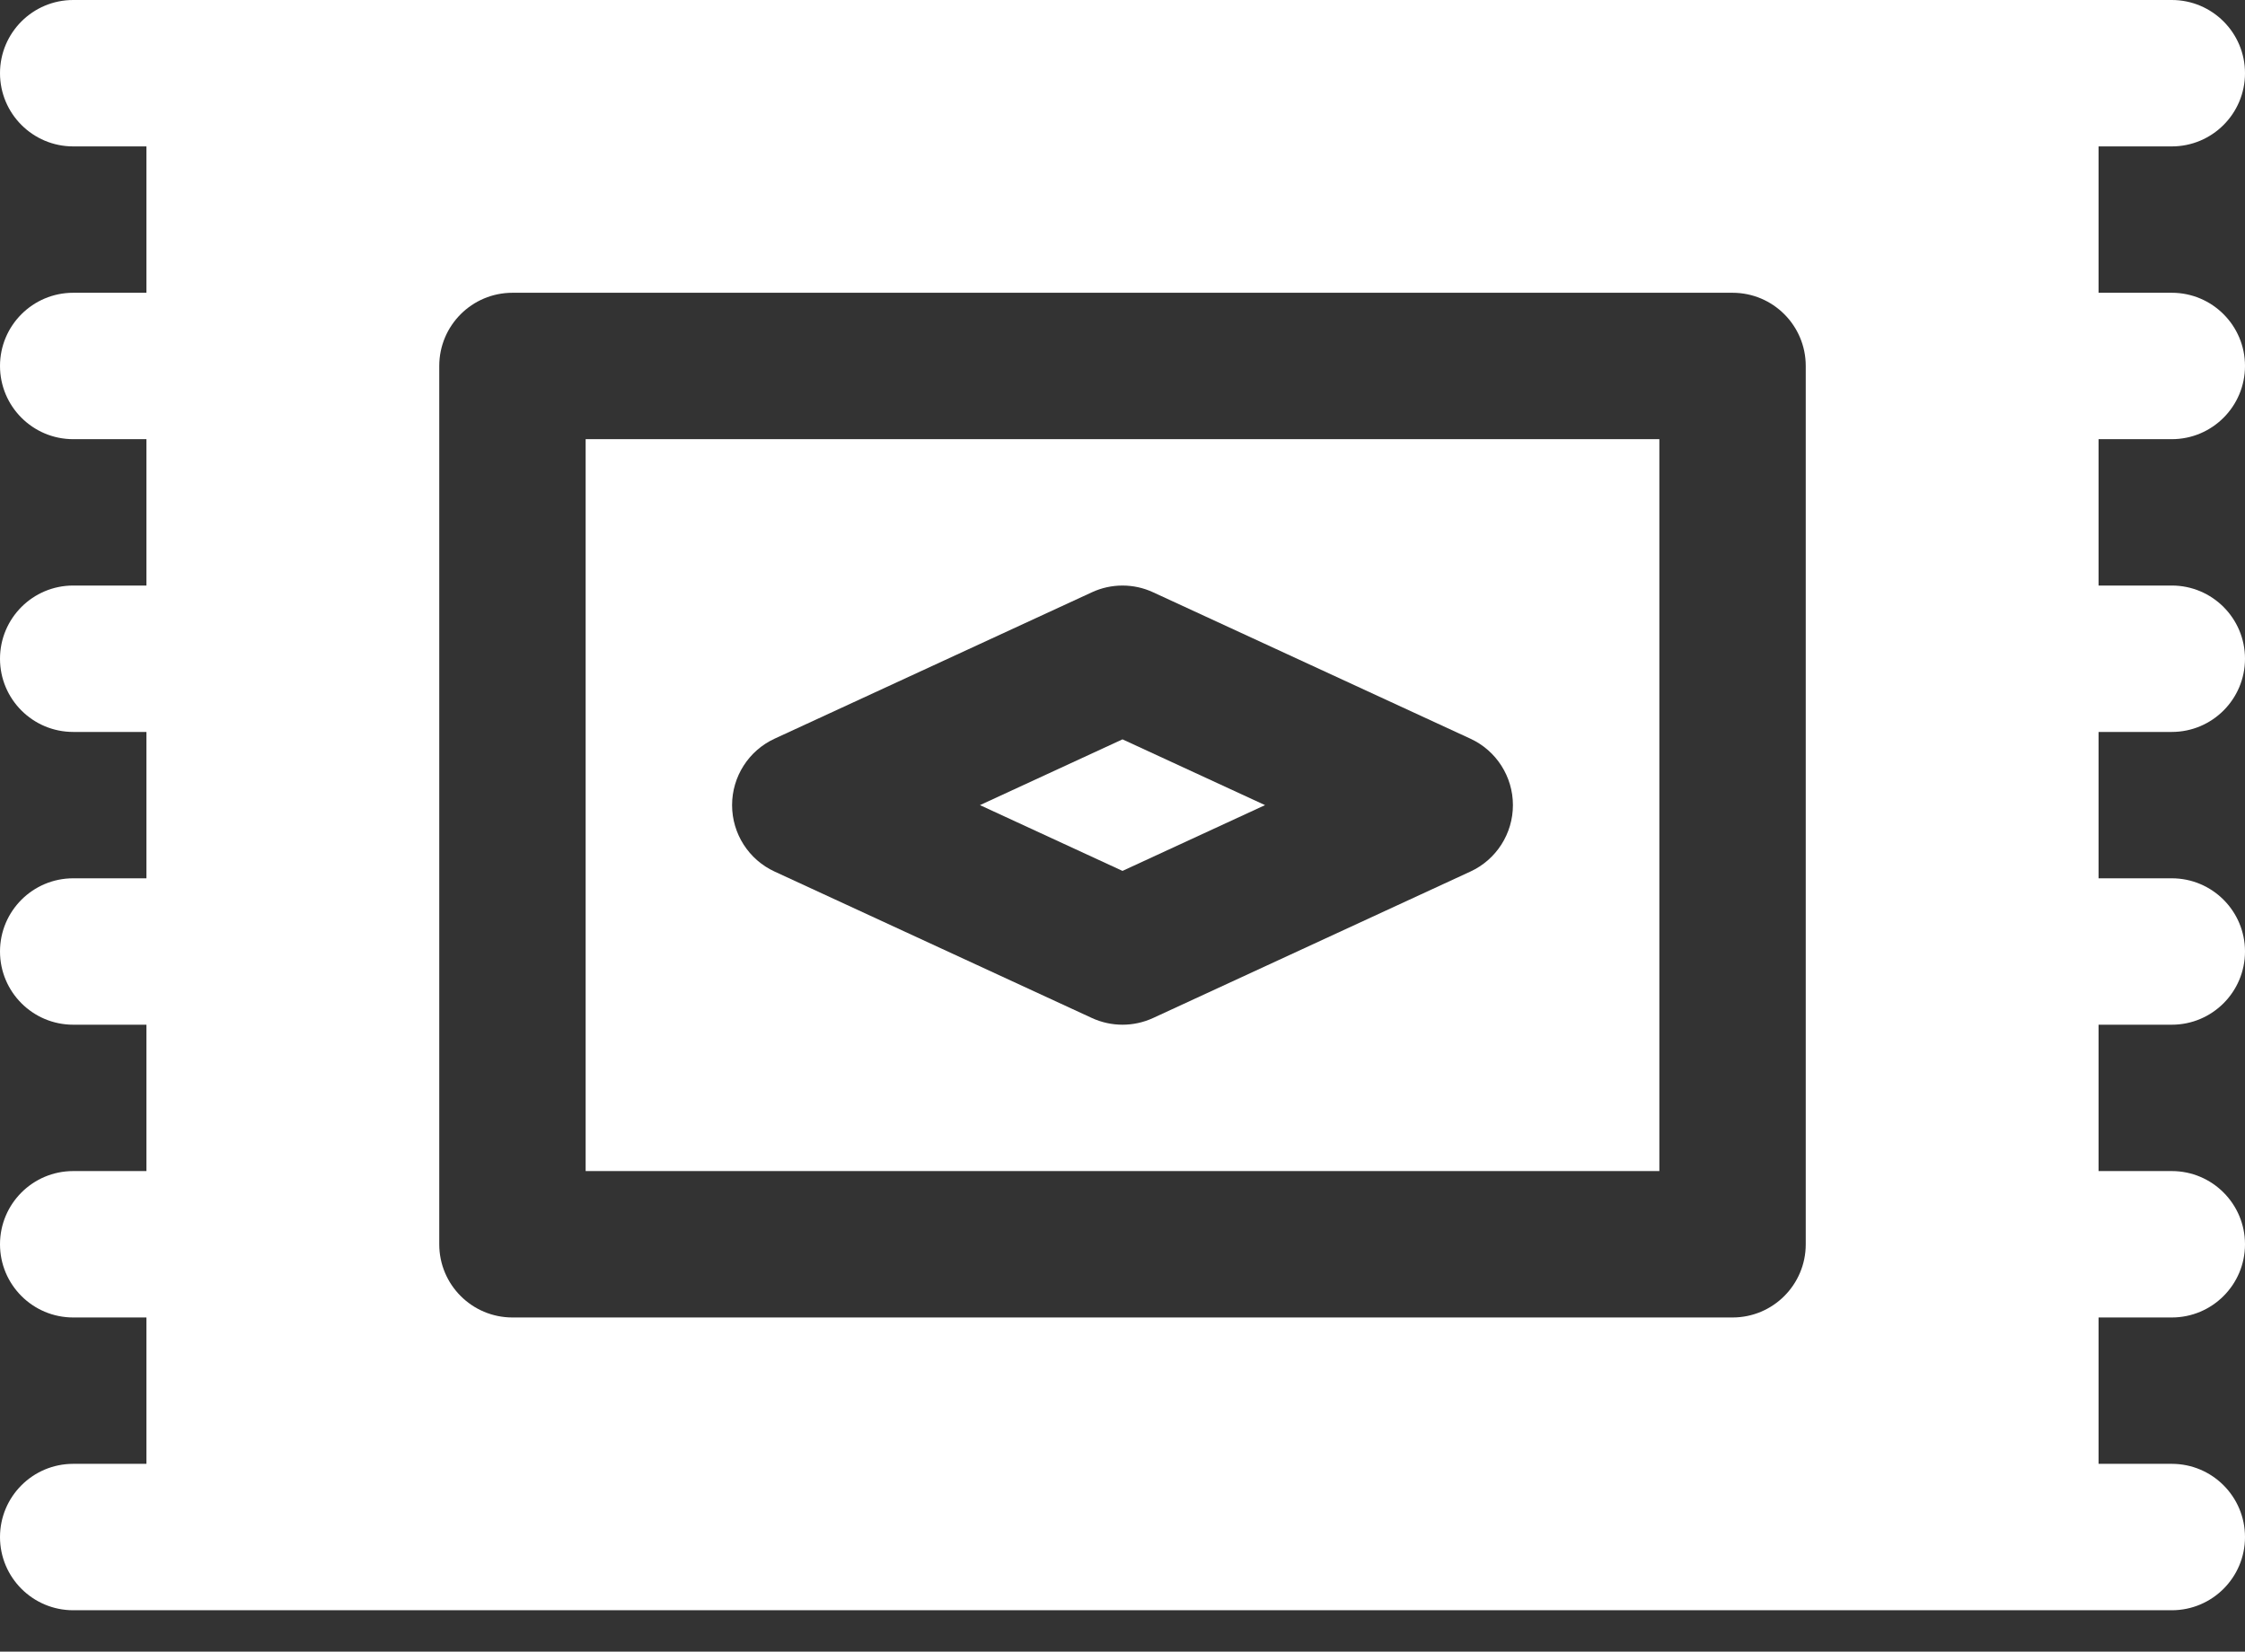
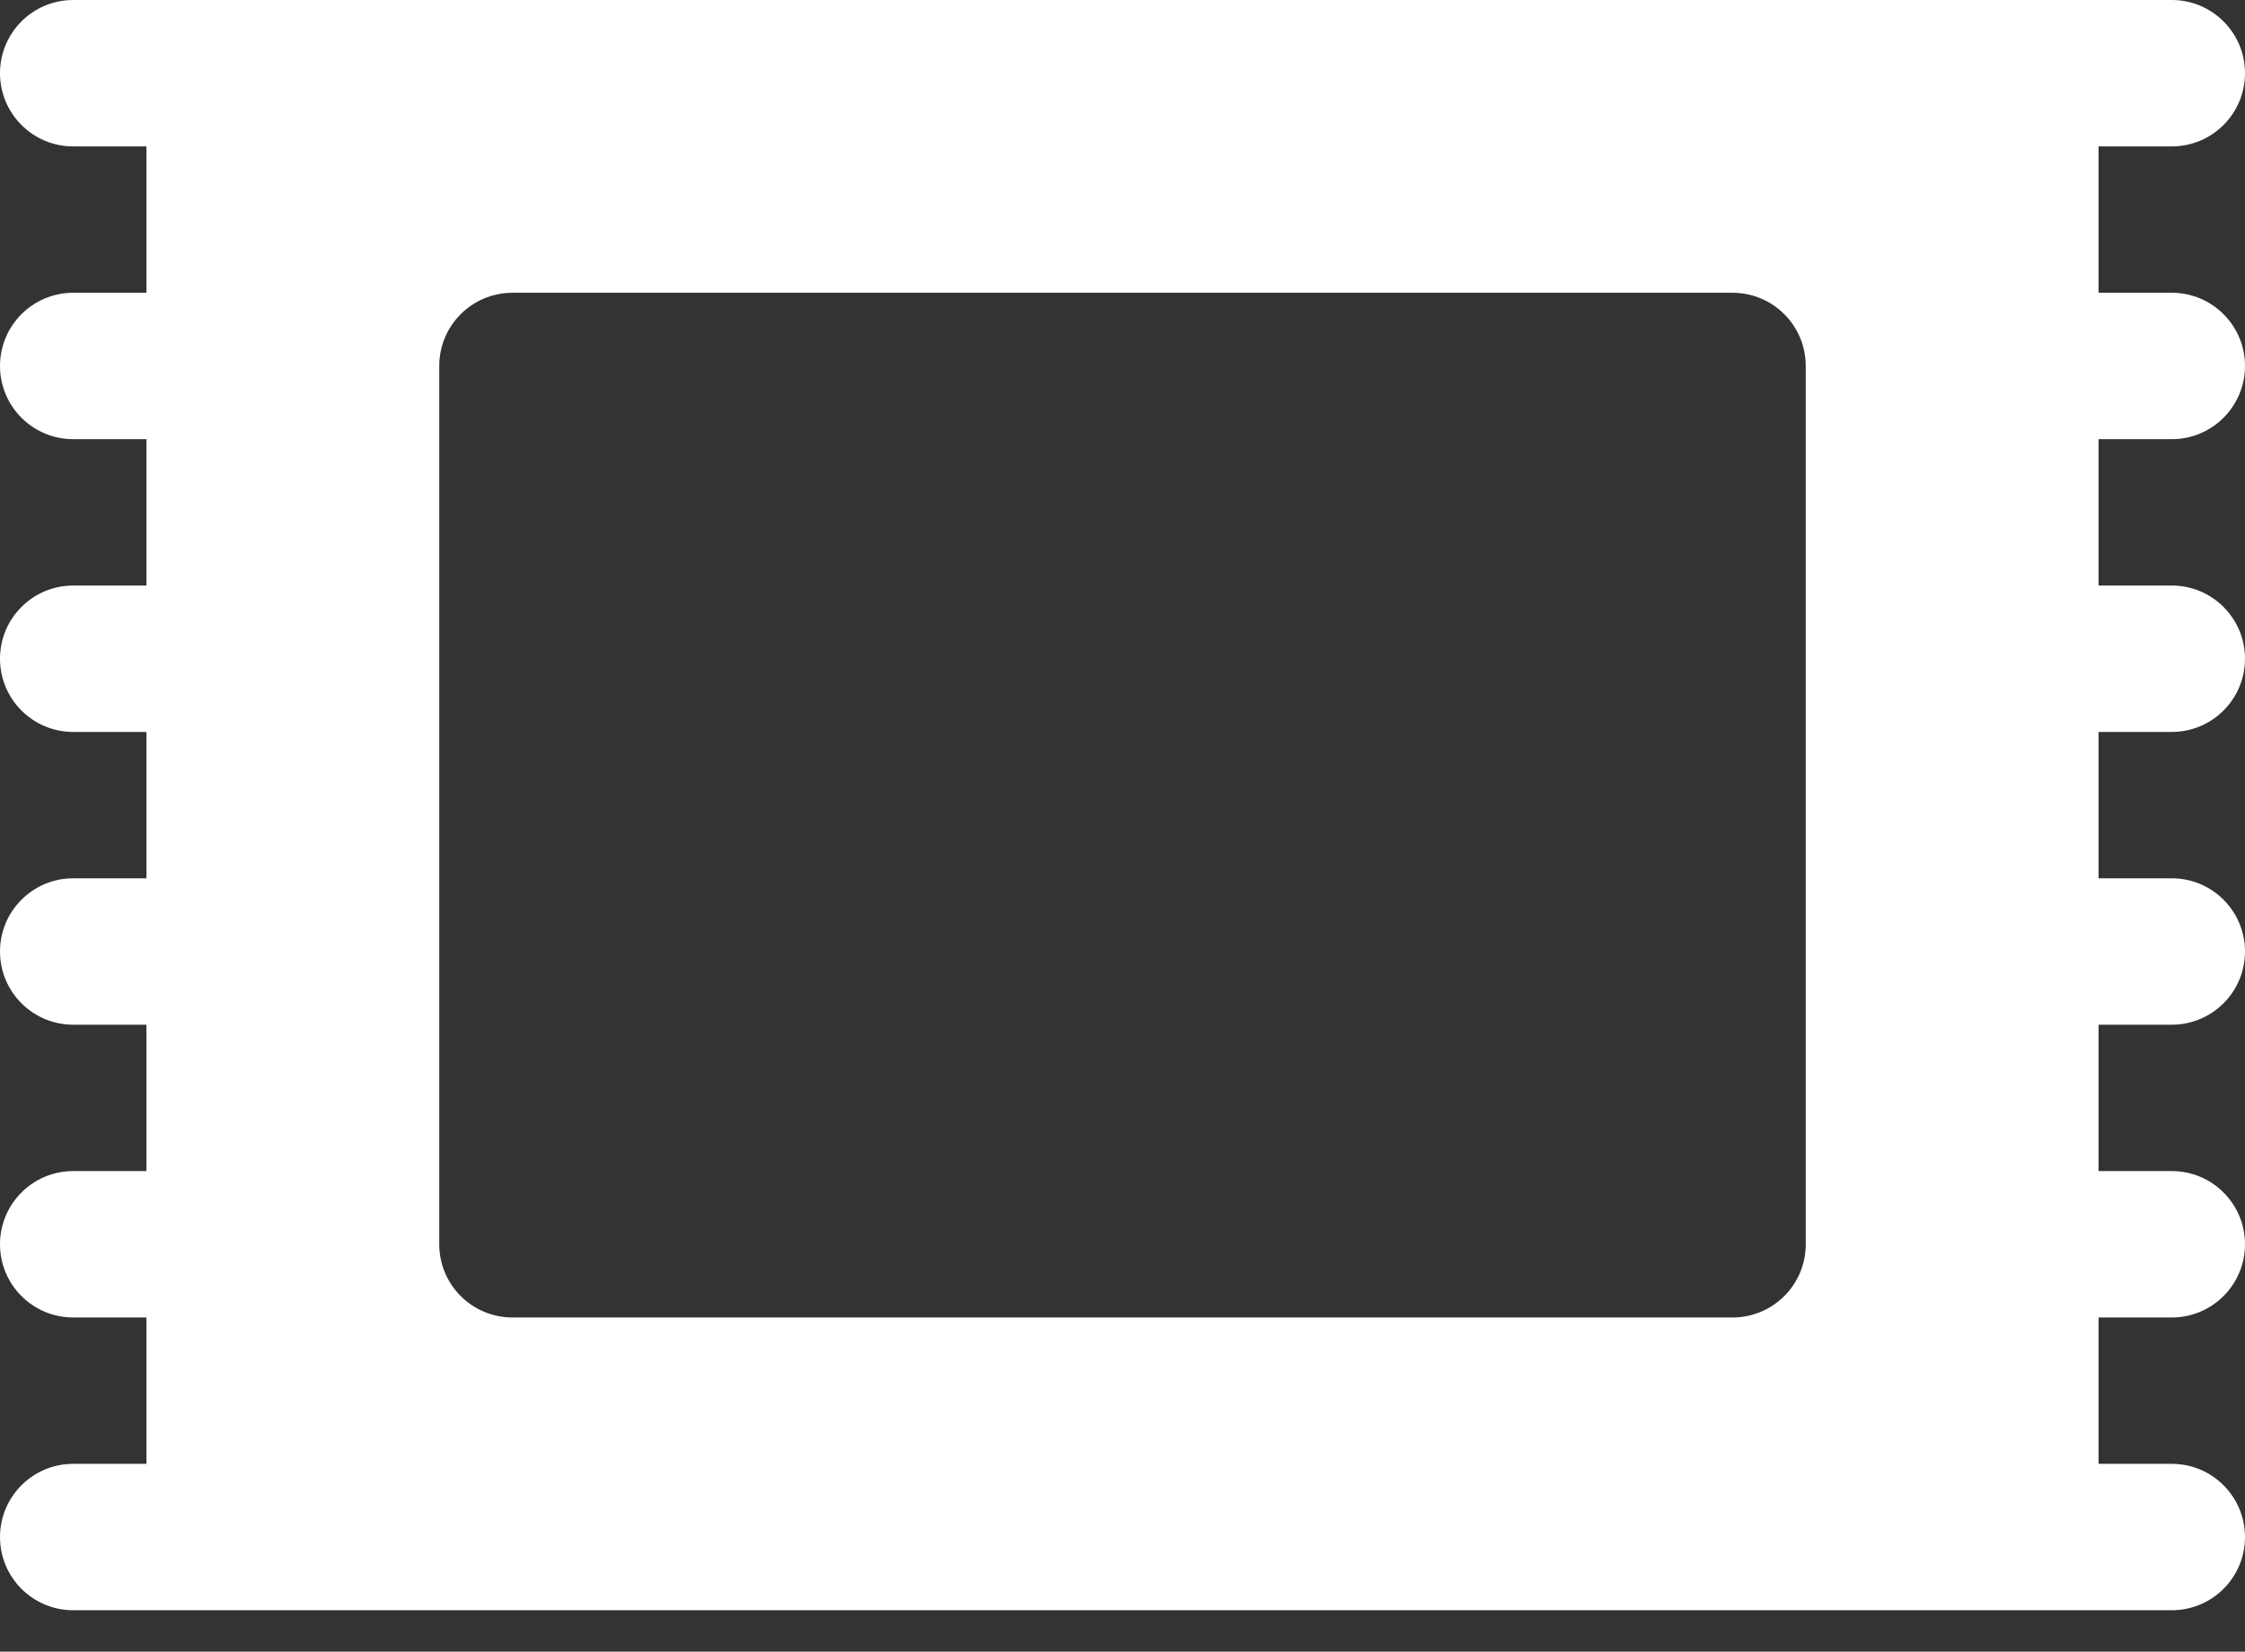
<svg xmlns="http://www.w3.org/2000/svg" width="53" height="39" viewBox="0 0 53 39" fill="none">
  <rect x="0" y="0" width="53" height="39" fill="#333333" stroke="none" />
-   <path d="M26.5 17.458L23.135 19.011L26.5 20.564L29.865 19.011L26.5 17.458Z" fill="white" />
-   <path d="M13.826 10.37V27.652H39.174V10.37H13.826ZM34.713 20.58L27.224 24.037C26.994 24.143 26.747 24.196 26.5 24.196C26.253 24.196 26.006 24.143 25.776 24.037L18.287 20.58C17.675 20.298 17.283 19.685 17.283 19.011C17.283 18.337 17.675 17.724 18.287 17.442L25.776 13.986C26.235 13.773 26.765 13.773 27.224 13.986L34.713 17.442C35.325 17.724 35.717 18.337 35.717 19.011C35.717 19.685 35.325 20.298 34.713 20.58Z" fill="white" />
  <path d="M51.272 10.37C52.226 10.37 53 9.596 53 8.641C53 7.687 52.226 6.913 51.272 6.913H49.543V3.457H51.272C52.226 3.457 53 2.683 53 1.728C53 0.774 52.226 0 51.272 0H47.815H6.337H5.185H1.728C0.774 0 0 0.774 0 1.728C0 2.683 0.774 3.457 1.728 3.457H3.457V6.913H1.728C0.774 6.913 0 7.687 0 8.641C0 9.596 0.774 10.37 1.728 10.37H3.457V13.826H1.728C0.774 13.826 0 14.6 0 15.555C0 16.509 0.774 17.283 1.728 17.283H3.457V20.739H1.728C0.774 20.739 0 21.513 0 22.467C0 23.422 0.774 24.196 1.728 24.196H3.457V27.652H1.728C0.774 27.652 0 28.426 0 29.381C0 30.335 0.774 31.109 1.728 31.109H3.457V34.565H1.728C0.774 34.565 0 35.339 0 36.294C0 37.248 0.774 38.022 1.728 38.022H5.185H6.337H47.815H51.272C52.226 38.022 53 37.248 53 36.294C53 35.339 52.226 34.565 51.272 34.565H49.543V31.109H51.272C52.226 31.109 53 30.335 53 29.381C53 28.426 52.226 27.652 51.272 27.652H49.543V24.196H51.272C52.226 24.196 53 23.422 53 22.467C53 21.513 52.226 20.739 51.272 20.739H49.543V17.283H51.272C52.226 17.283 53 16.509 53 15.554C53 14.6 52.226 13.826 51.272 13.826H49.543V10.37H51.272V10.37ZM42.63 29.381C42.63 30.335 41.857 31.109 40.902 31.109H12.098C11.143 31.109 10.37 30.335 10.37 29.381V8.641C10.37 7.687 11.143 6.913 12.098 6.913H40.902C41.857 6.913 42.63 7.687 42.63 8.641V29.381Z" fill="white" />
</svg>